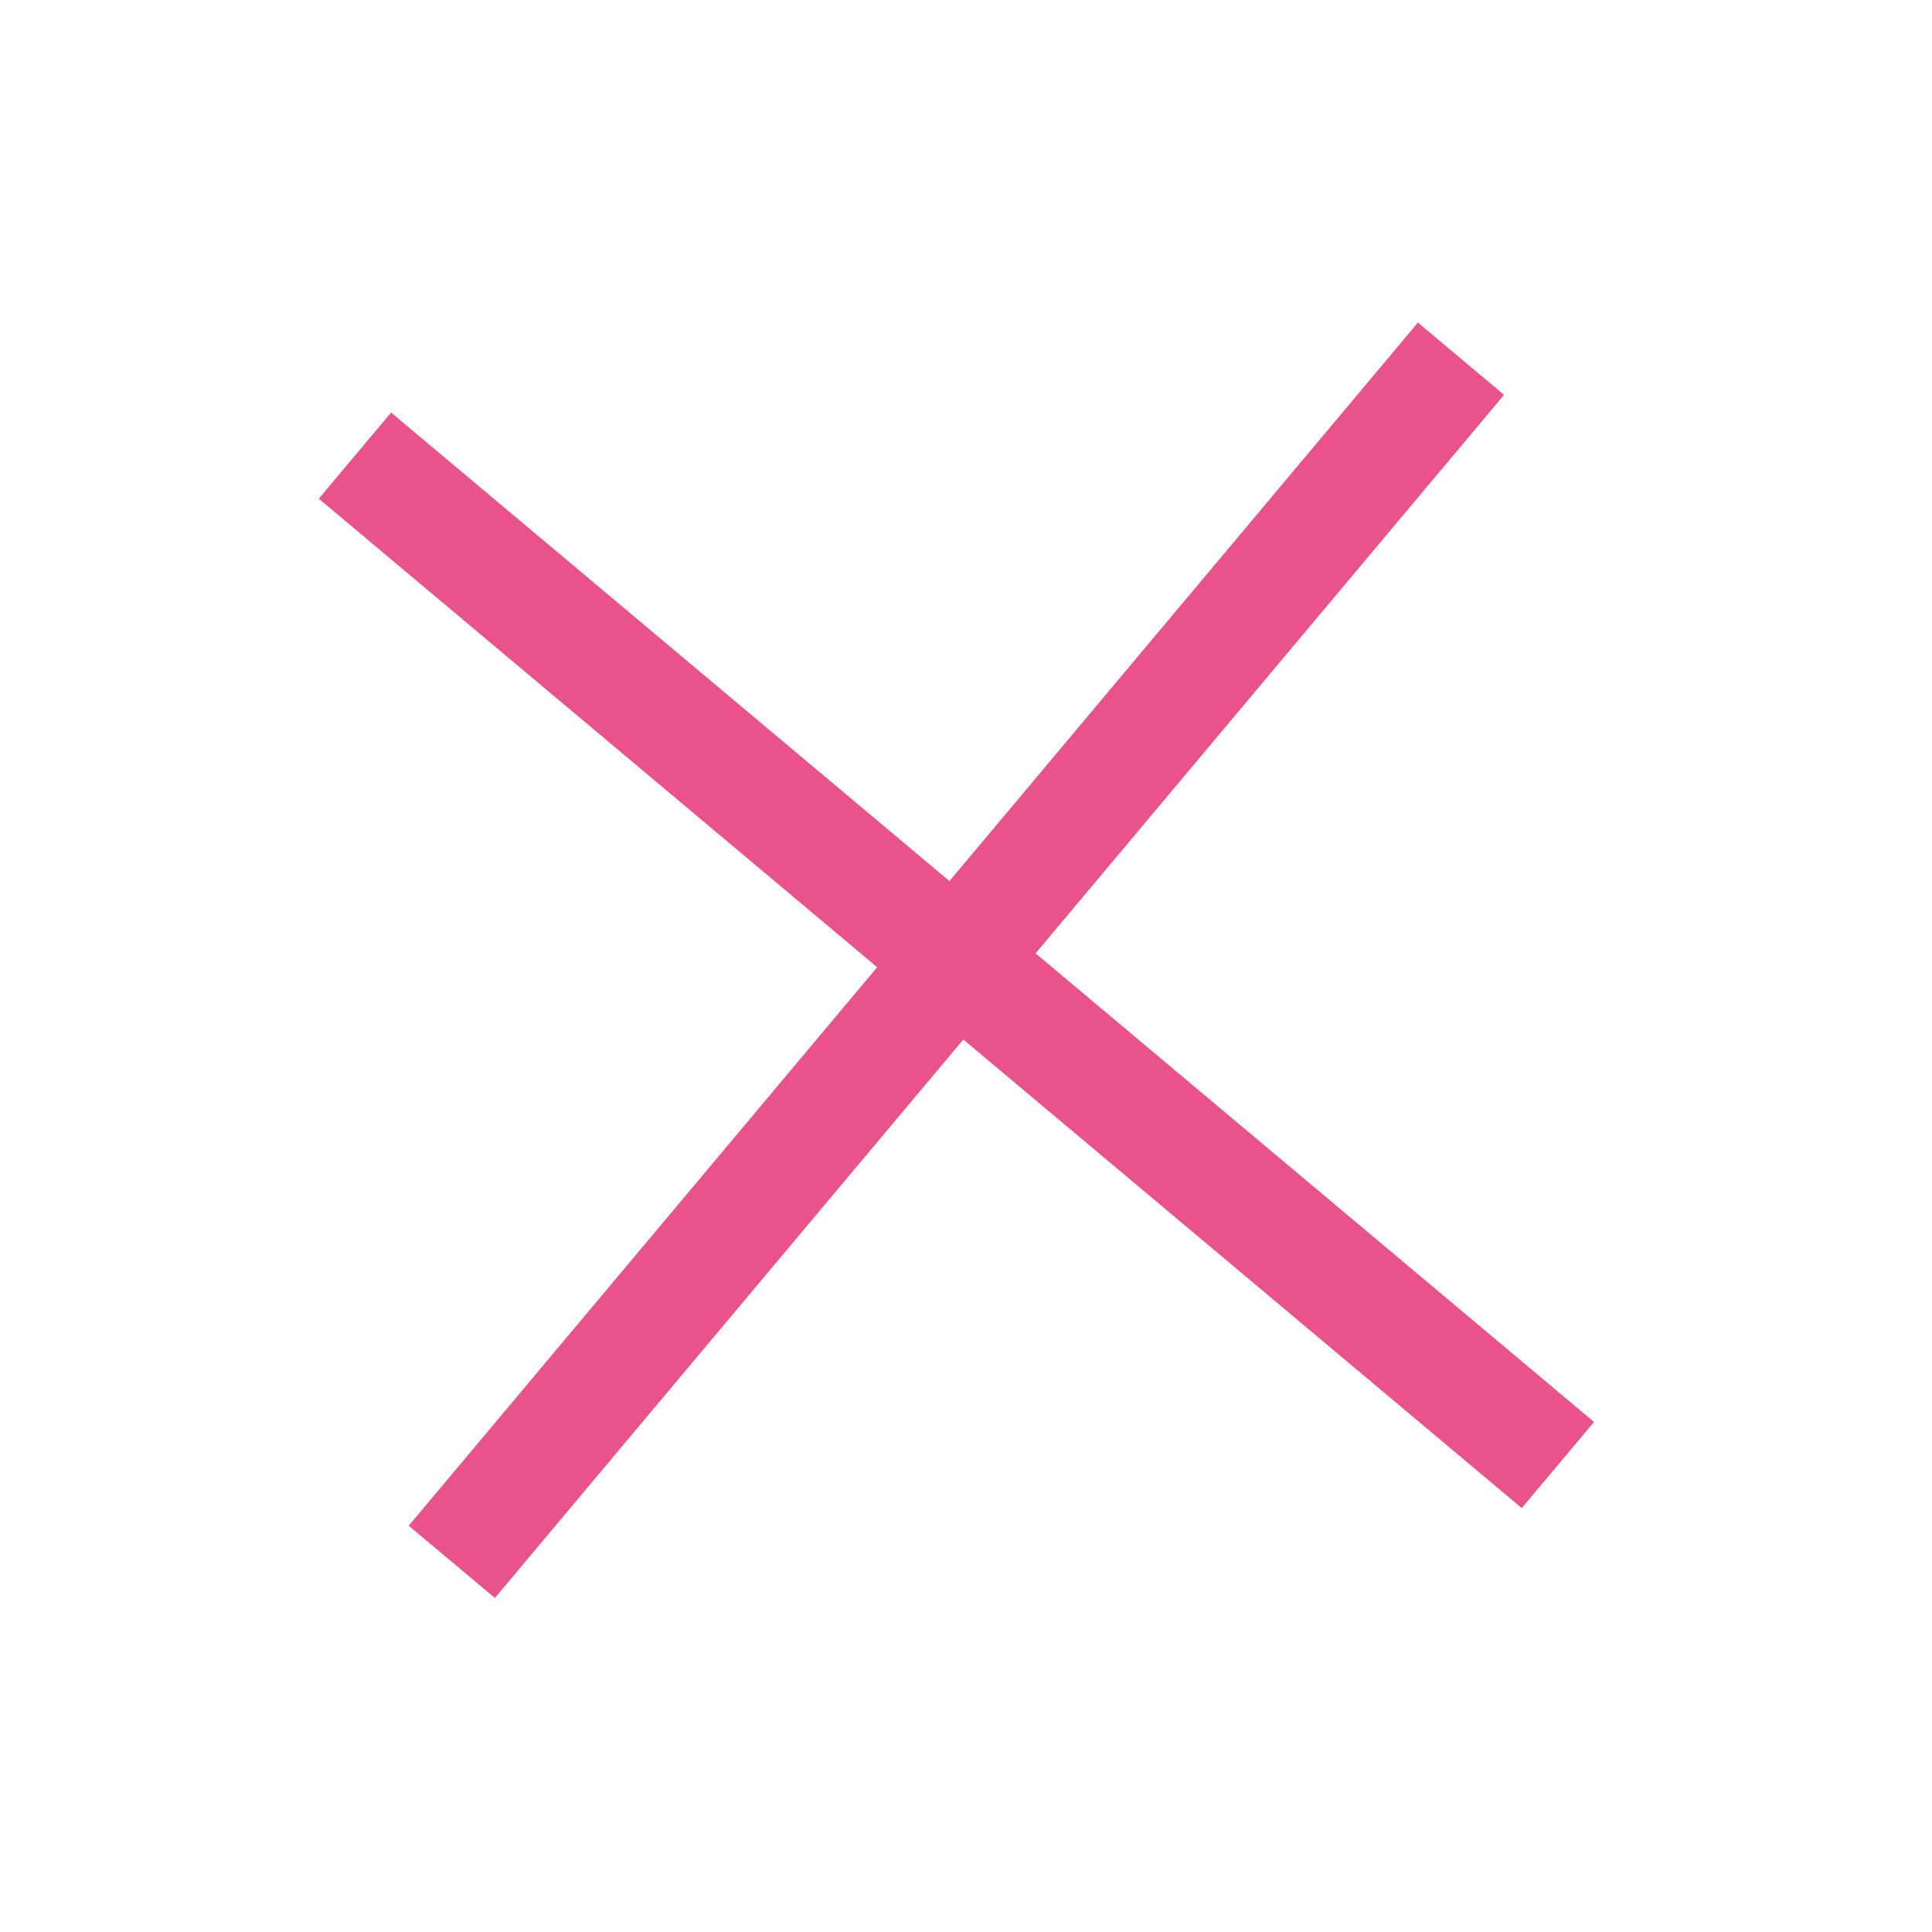
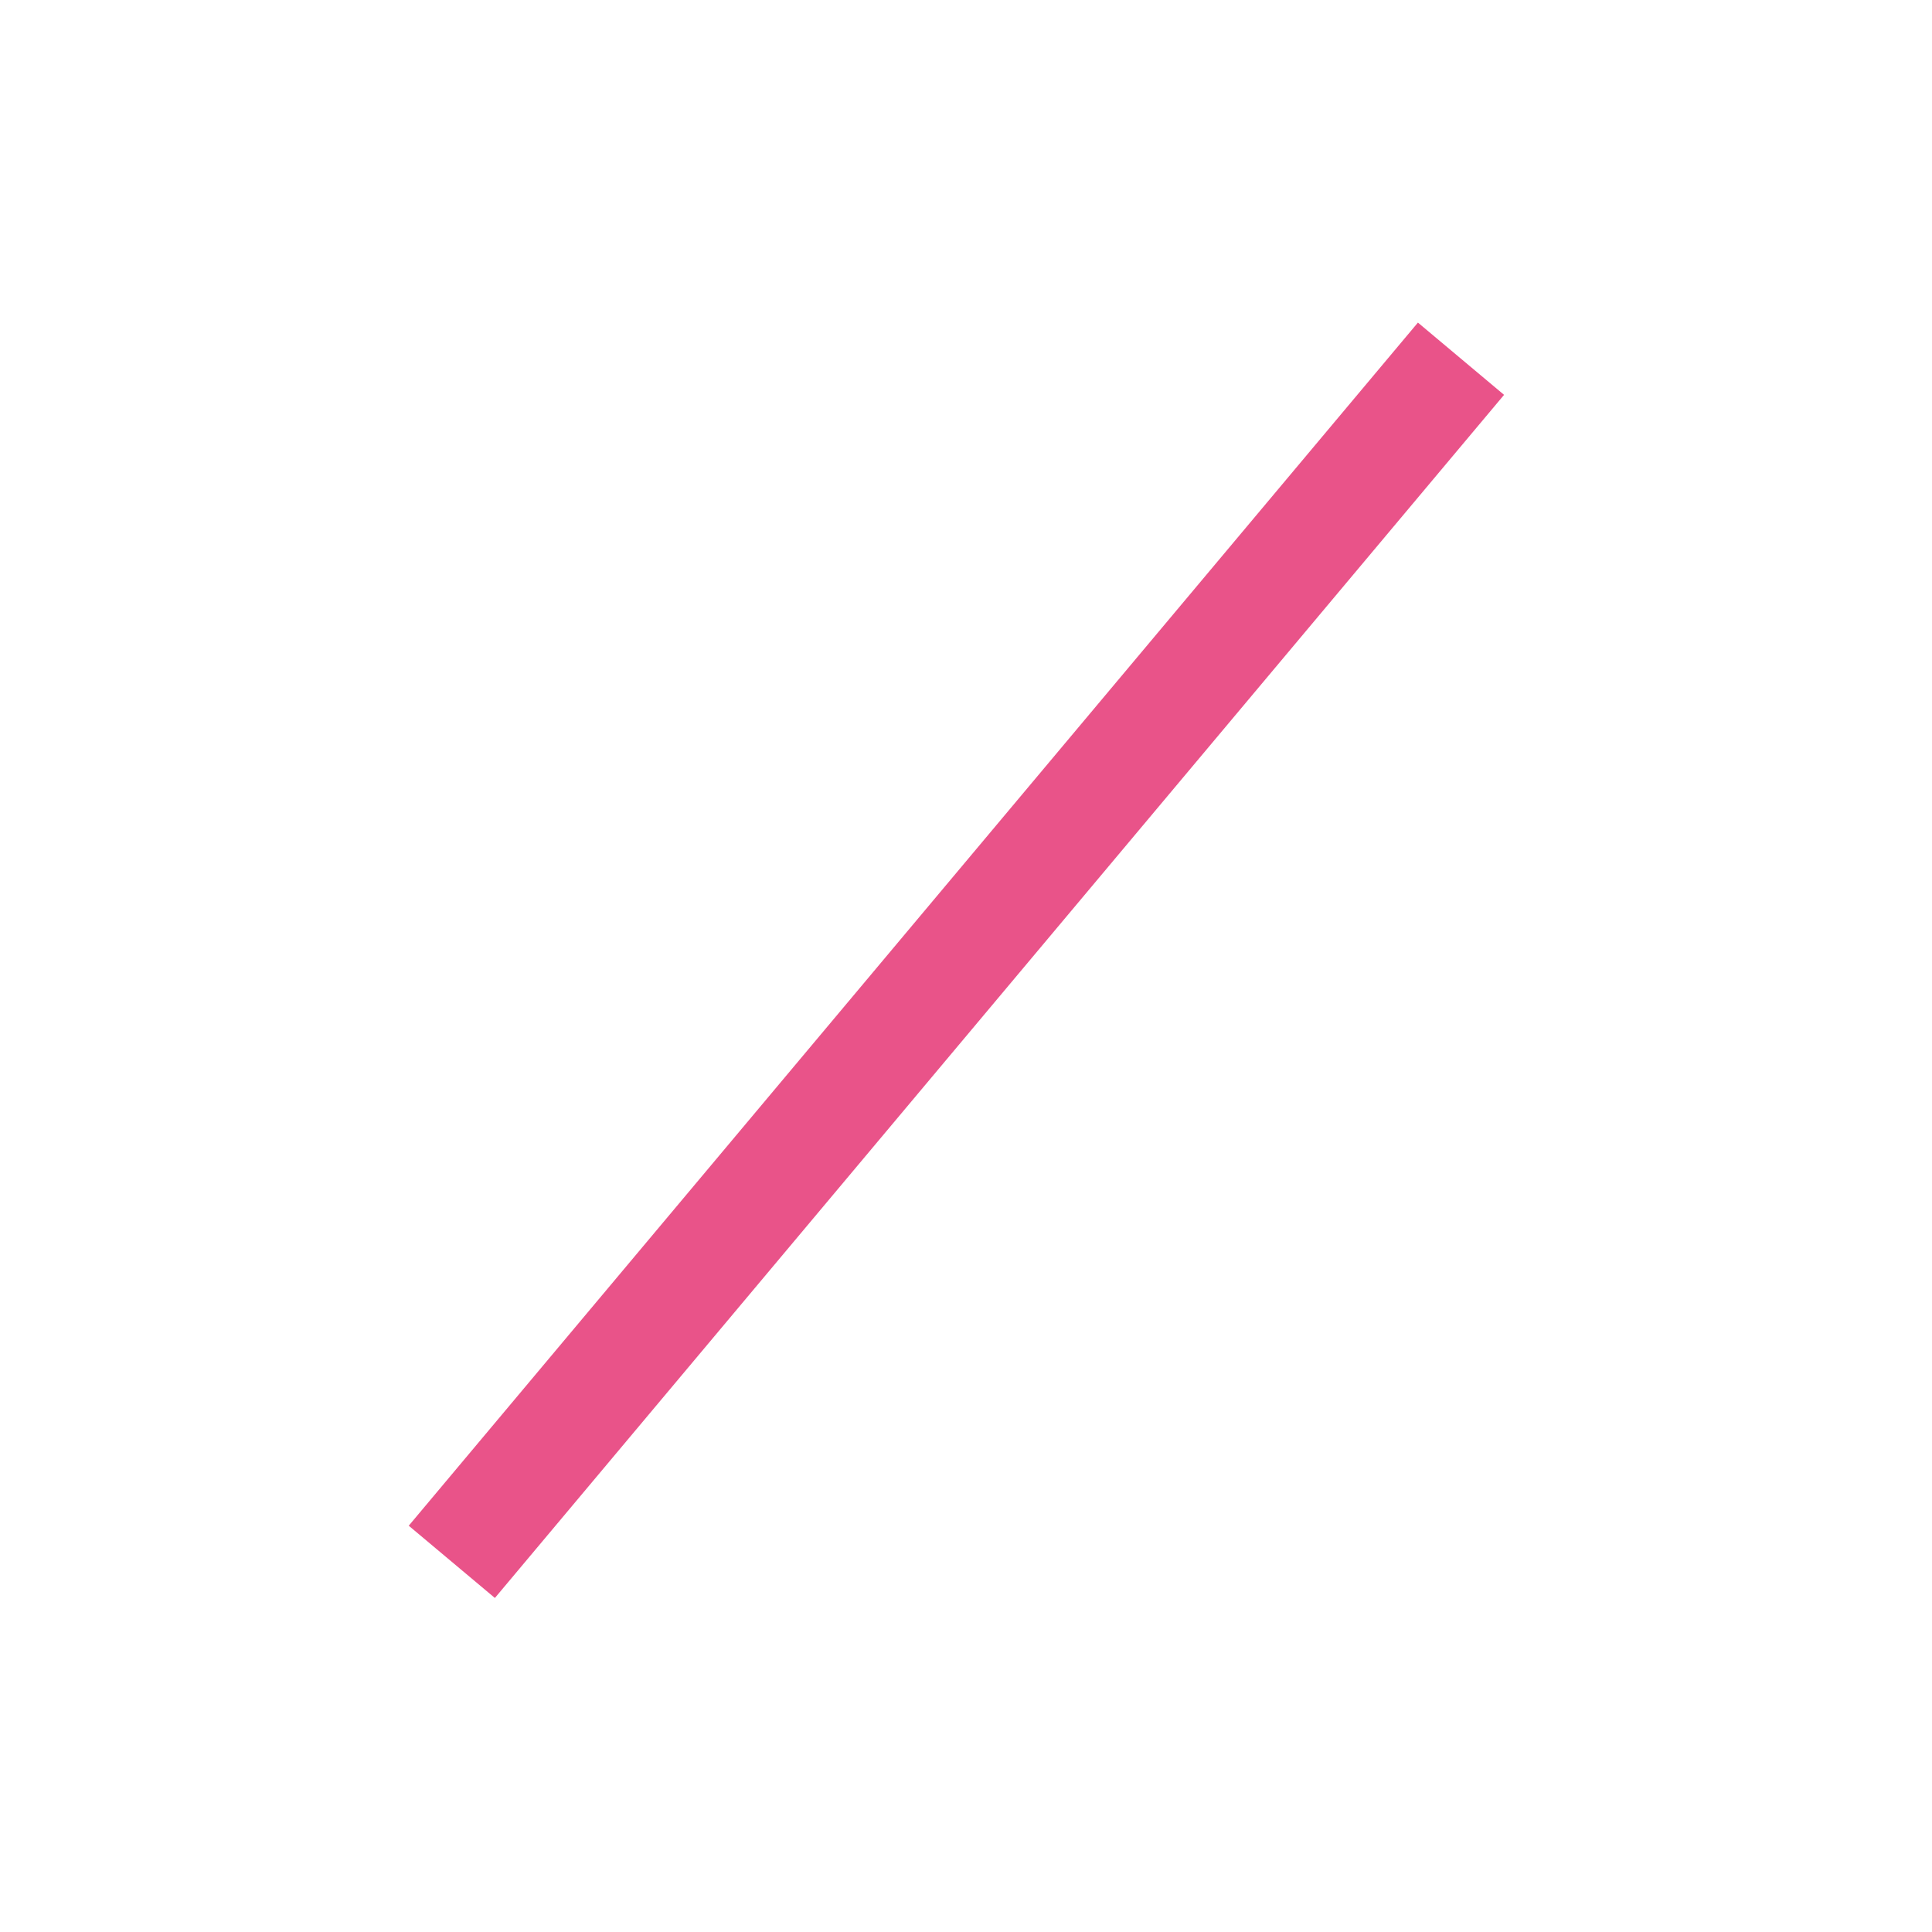
<svg xmlns="http://www.w3.org/2000/svg" id="_レイヤー_1" viewBox="0 0 100 100">
  <defs>
    <style>.cls-1{fill:#e95389;}</style>
  </defs>
-   <rect class="cls-1" x="46.6" y="9.07" width="5.82" height="81.28" transform="translate(-20.4 55.68) rotate(-50)" />
  <rect class="cls-1" x="8.87" y="46.8" width="81.28" height="5.82" transform="translate(-20.4 55.69) rotate(-50.01)" />
</svg>